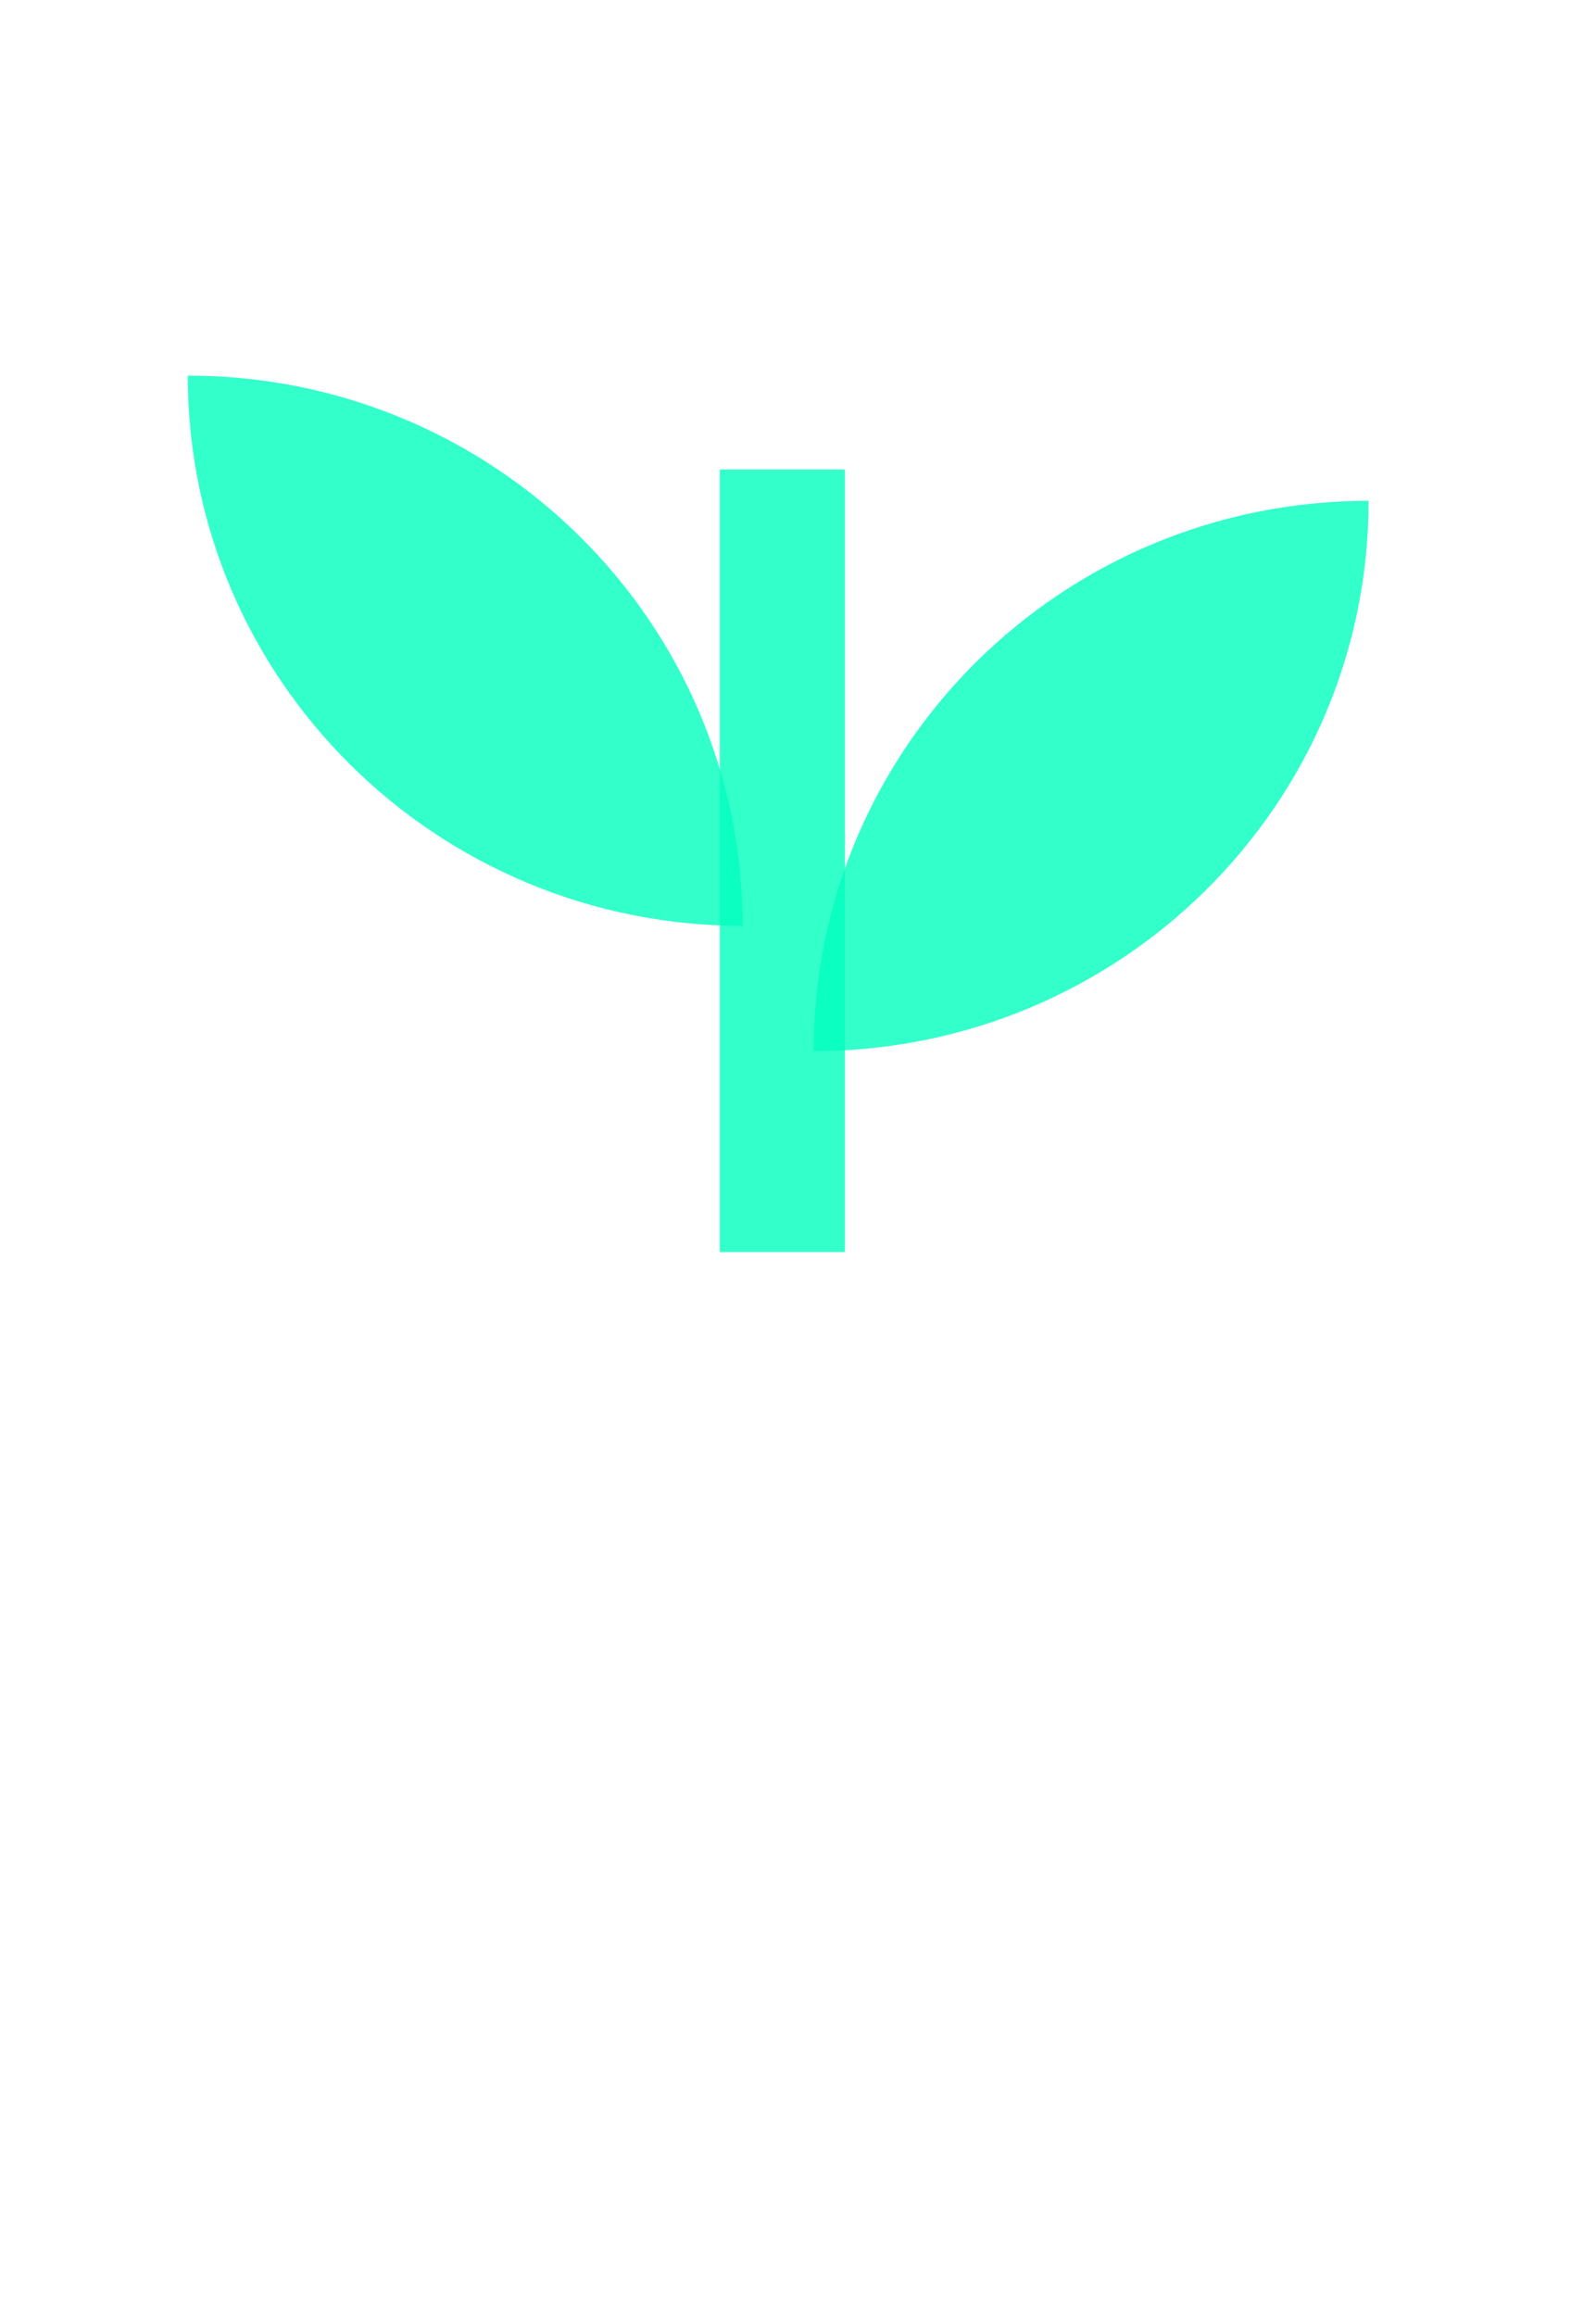
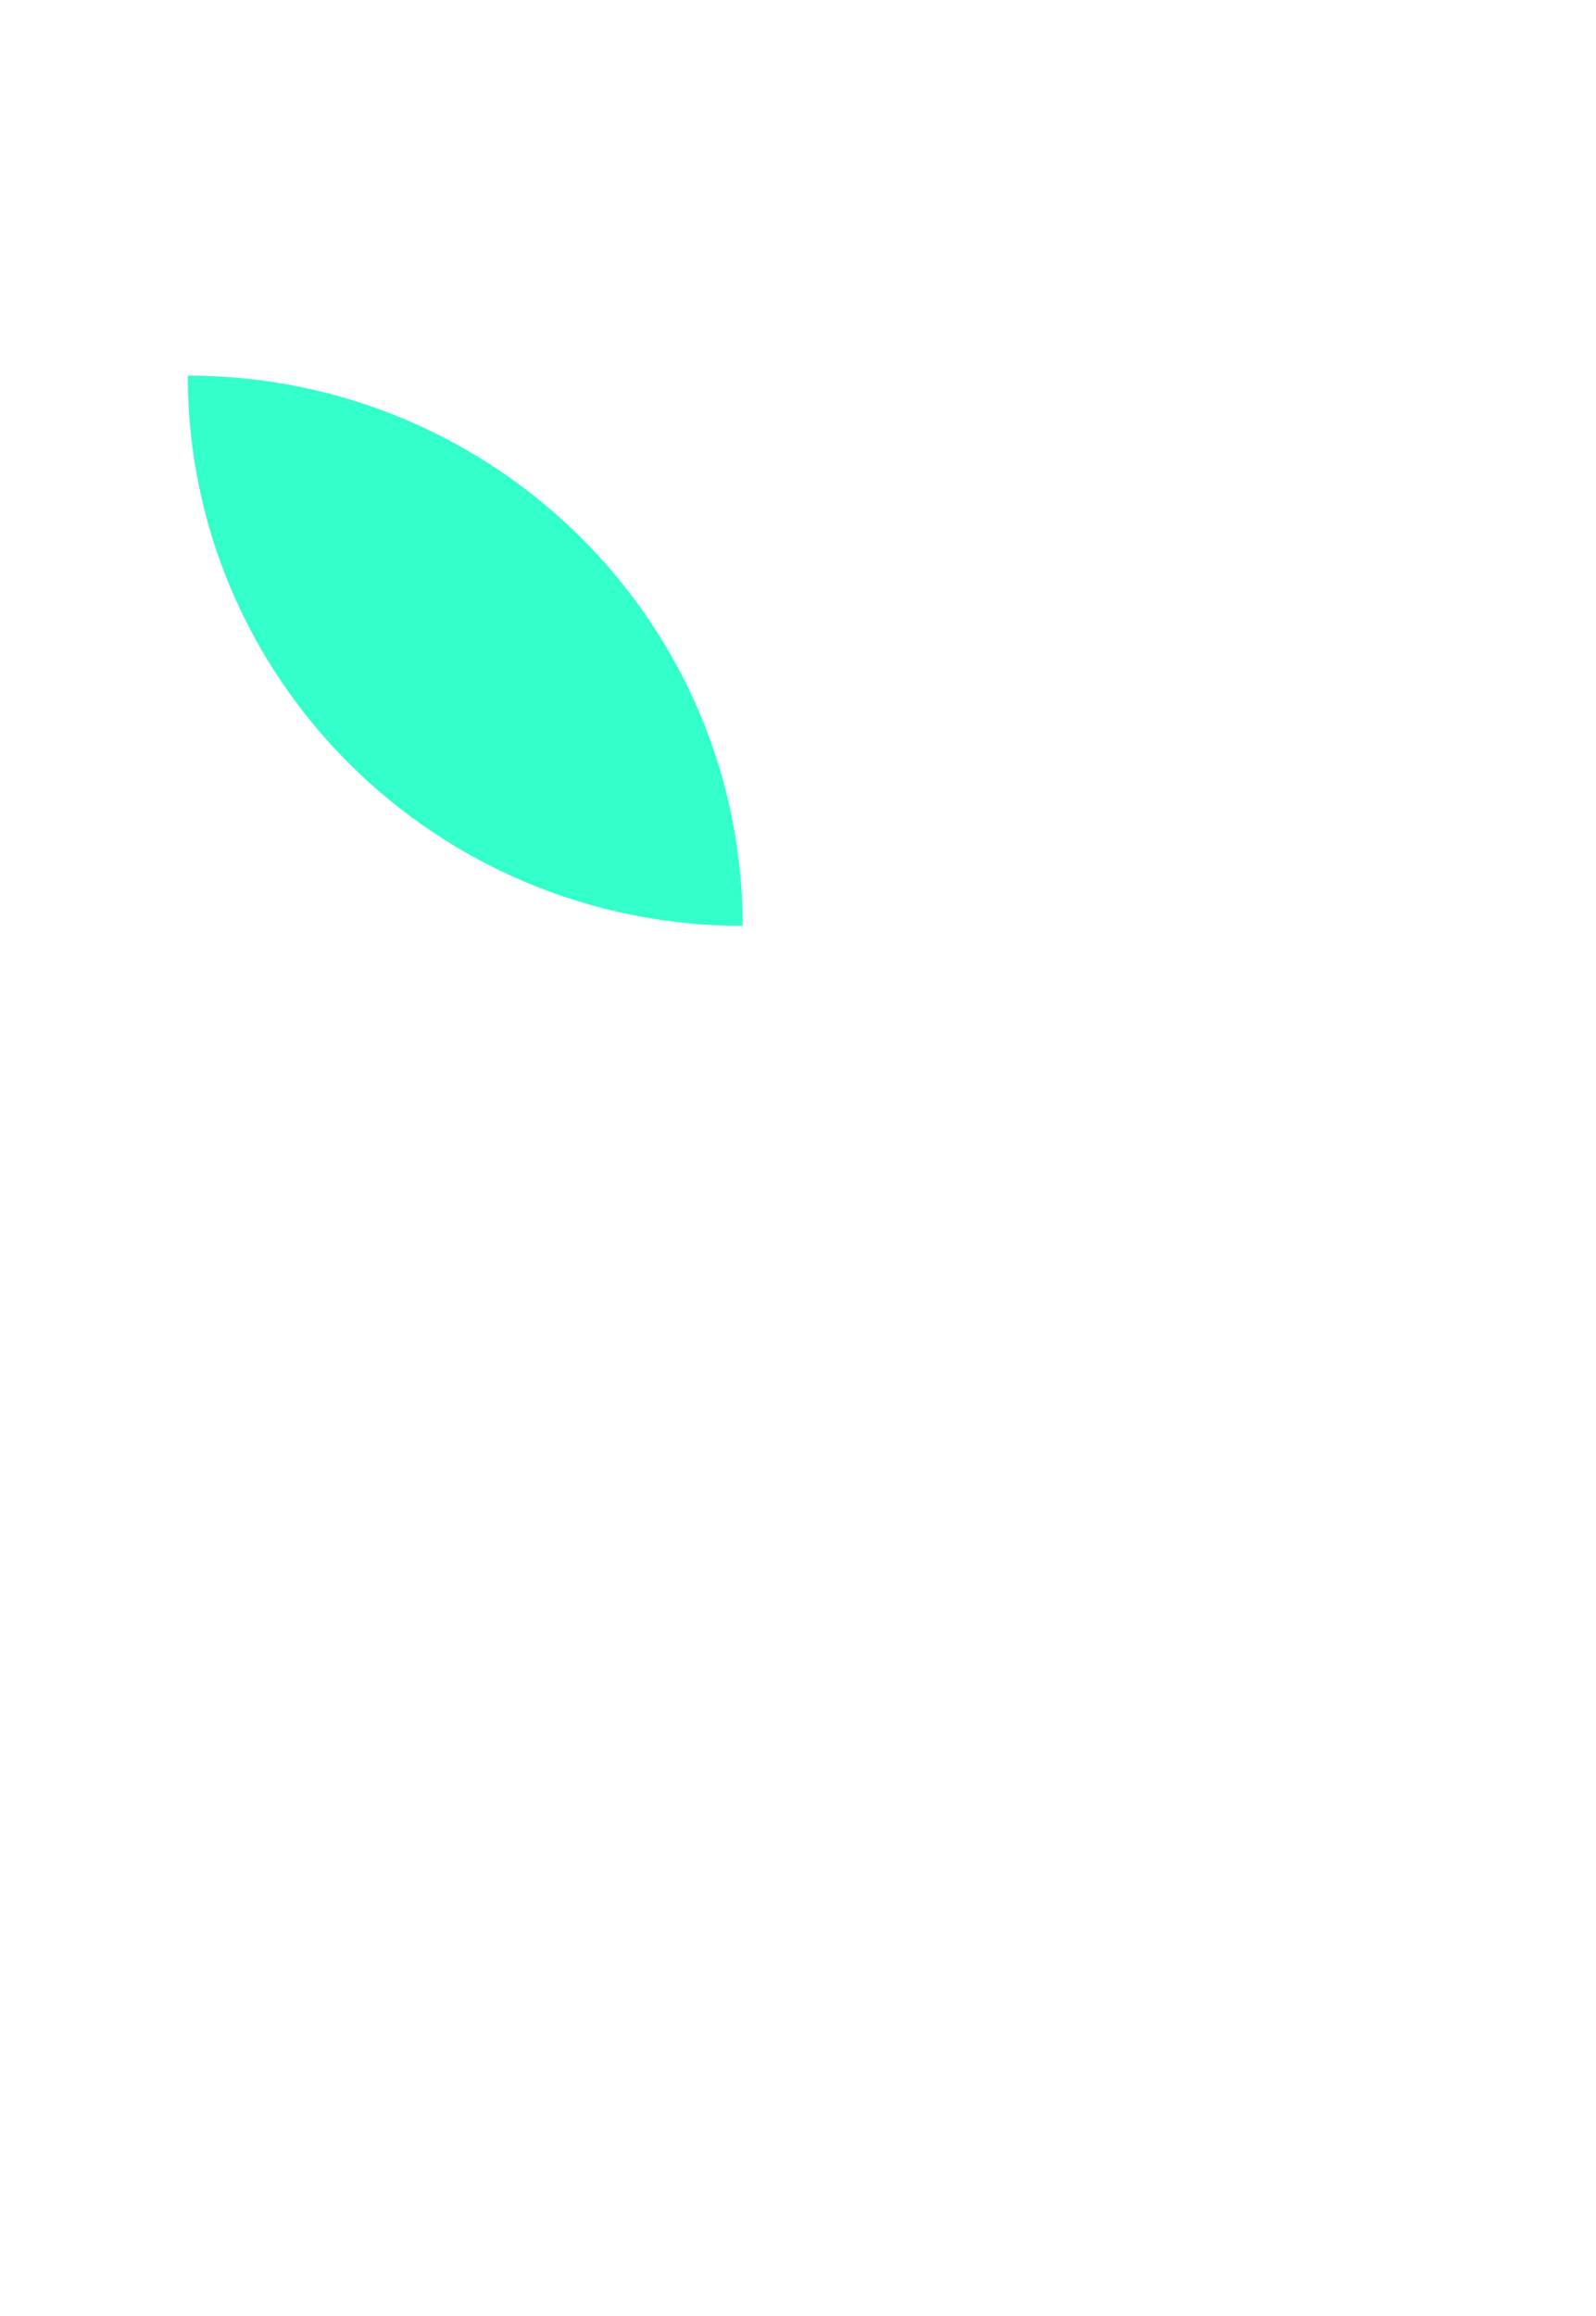
<svg xmlns="http://www.w3.org/2000/svg" width="51" height="74" viewBox="0 0 51 74" fill="none">
-   <path opacity="0.8" d="M27 15H23V40H27V15Z" fill="#00FFBE" />
-   <path opacity="0.8" d="M26 33.58C26 23.87 33.939 16 43.734 16C43.734 25.71 35.795 33.58 26 33.58Z" fill="#00FFBE" />
  <path opacity="0.8" d="M23.732 29.58C23.732 19.87 15.793 12 6 12C6 21.71 13.939 29.58 23.734 29.58H23.732Z" fill="#00FFBE" />
</svg>